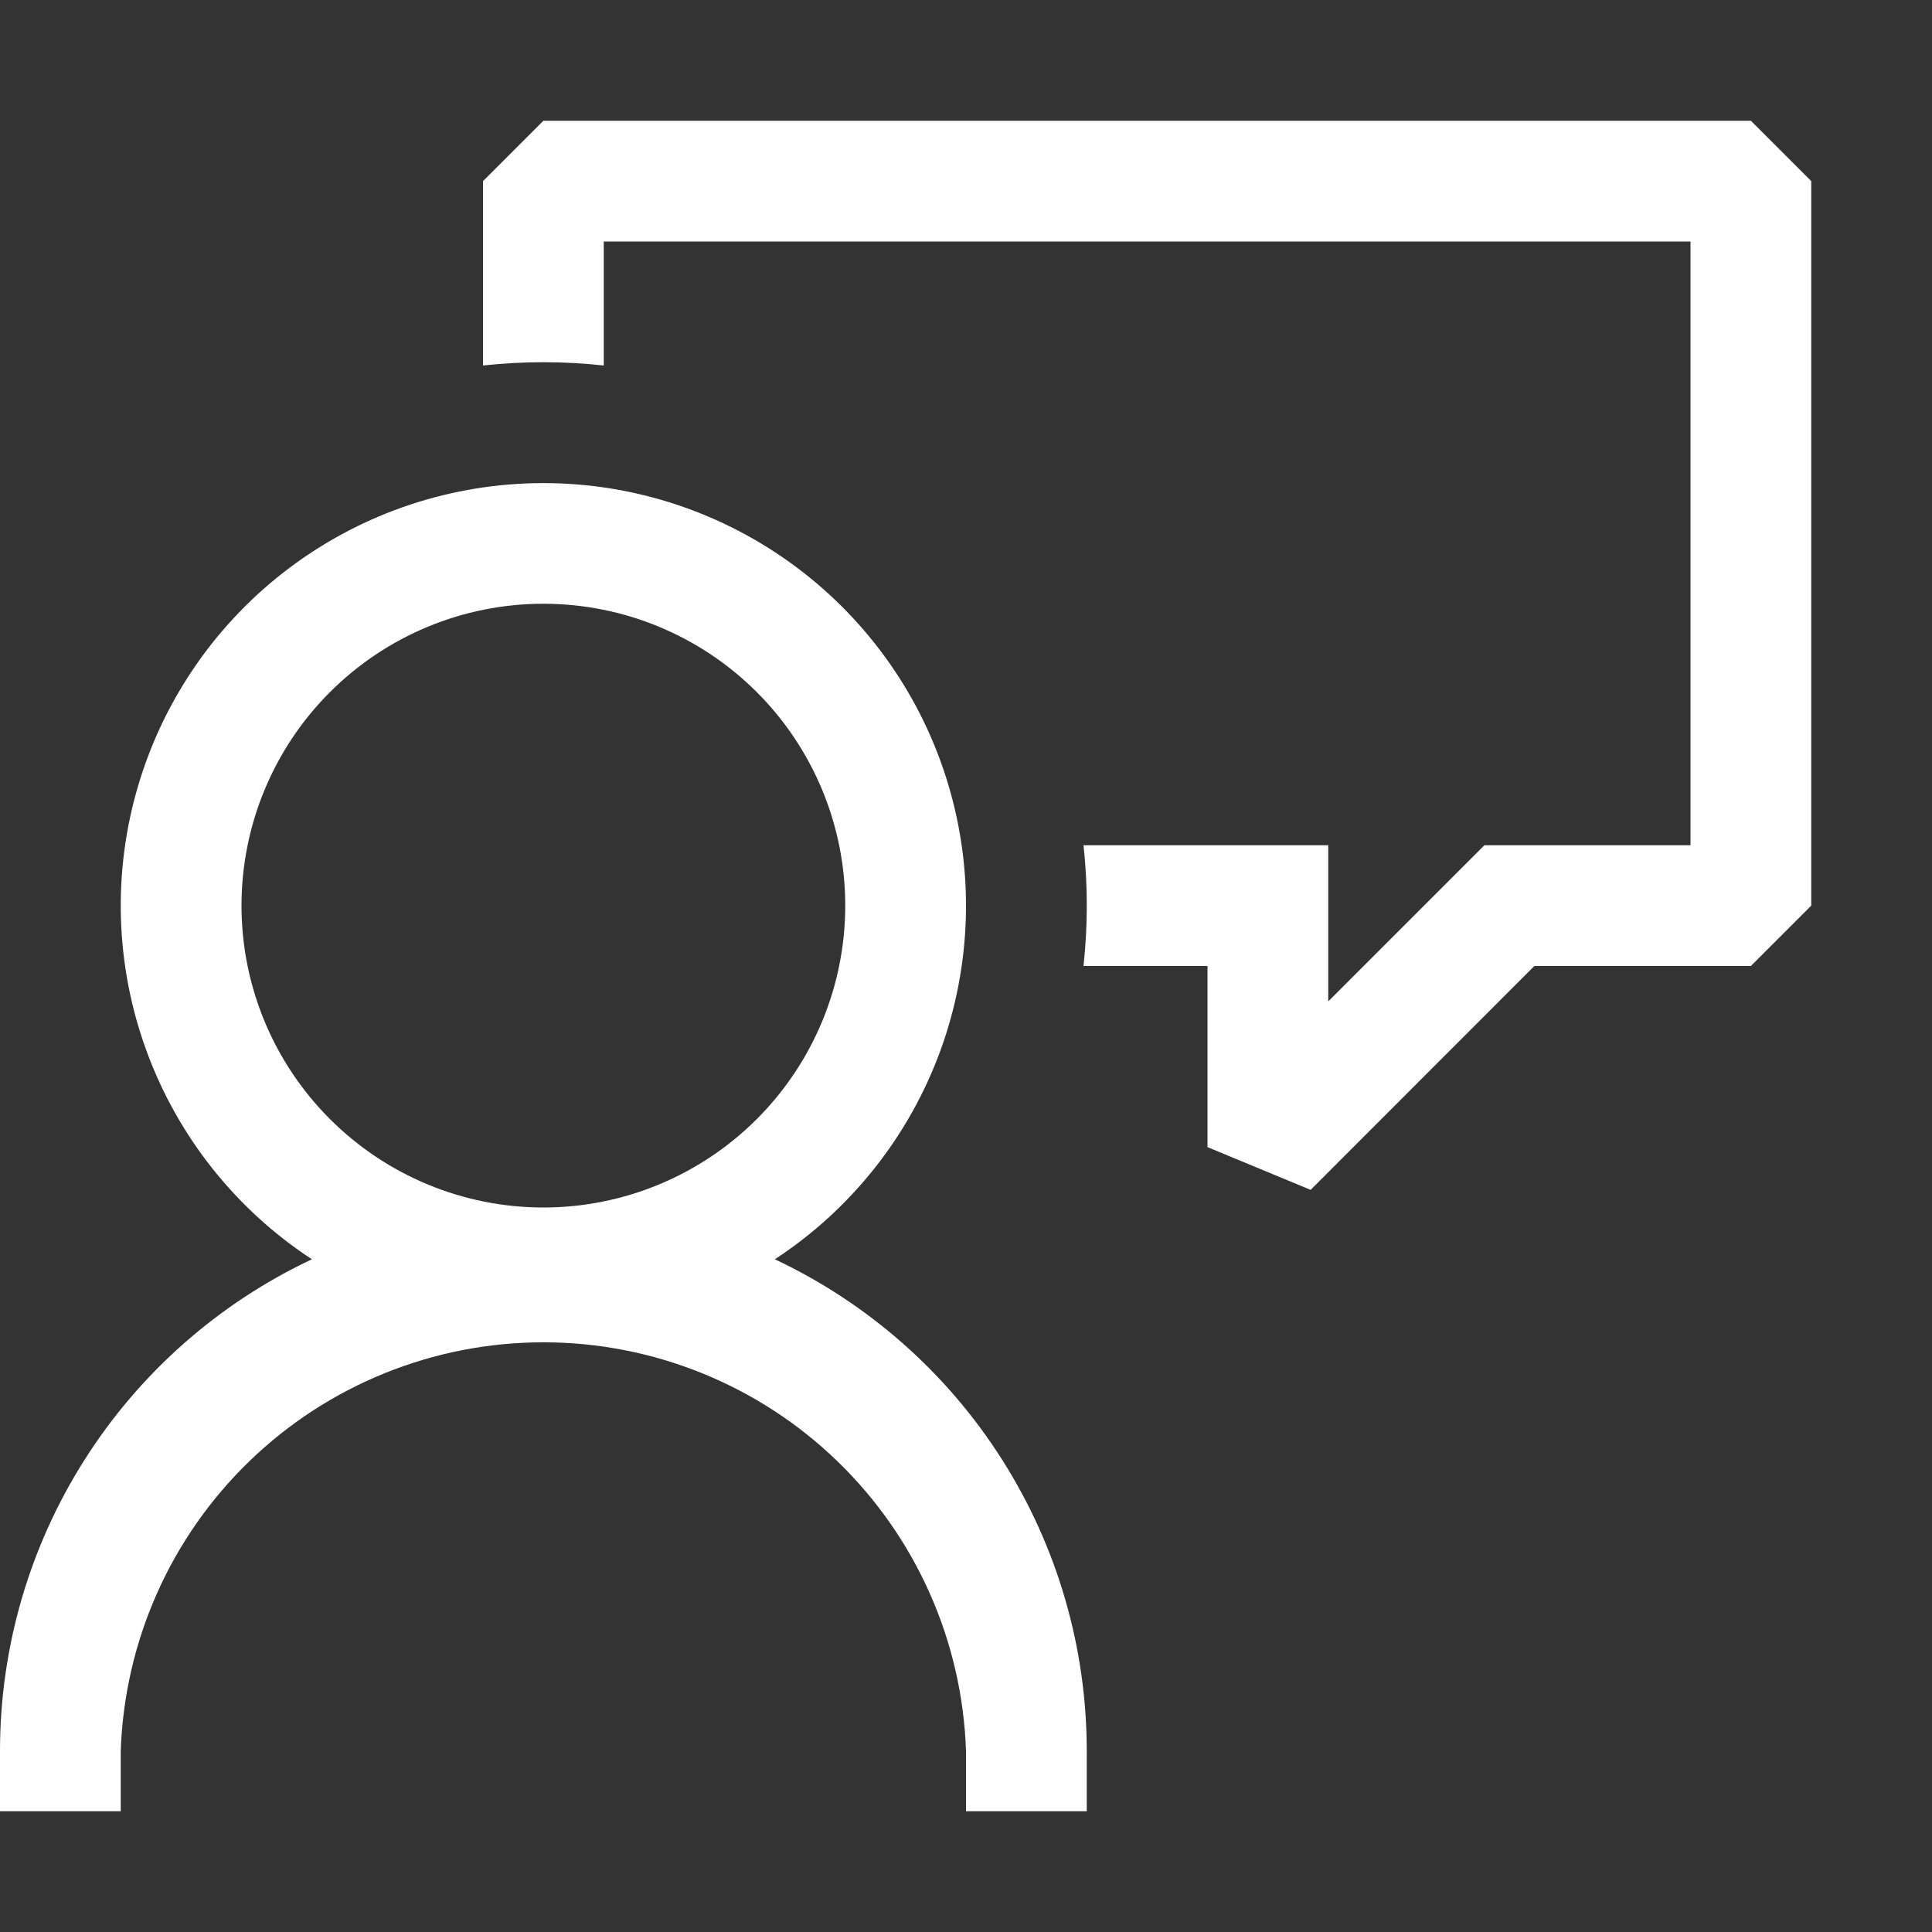
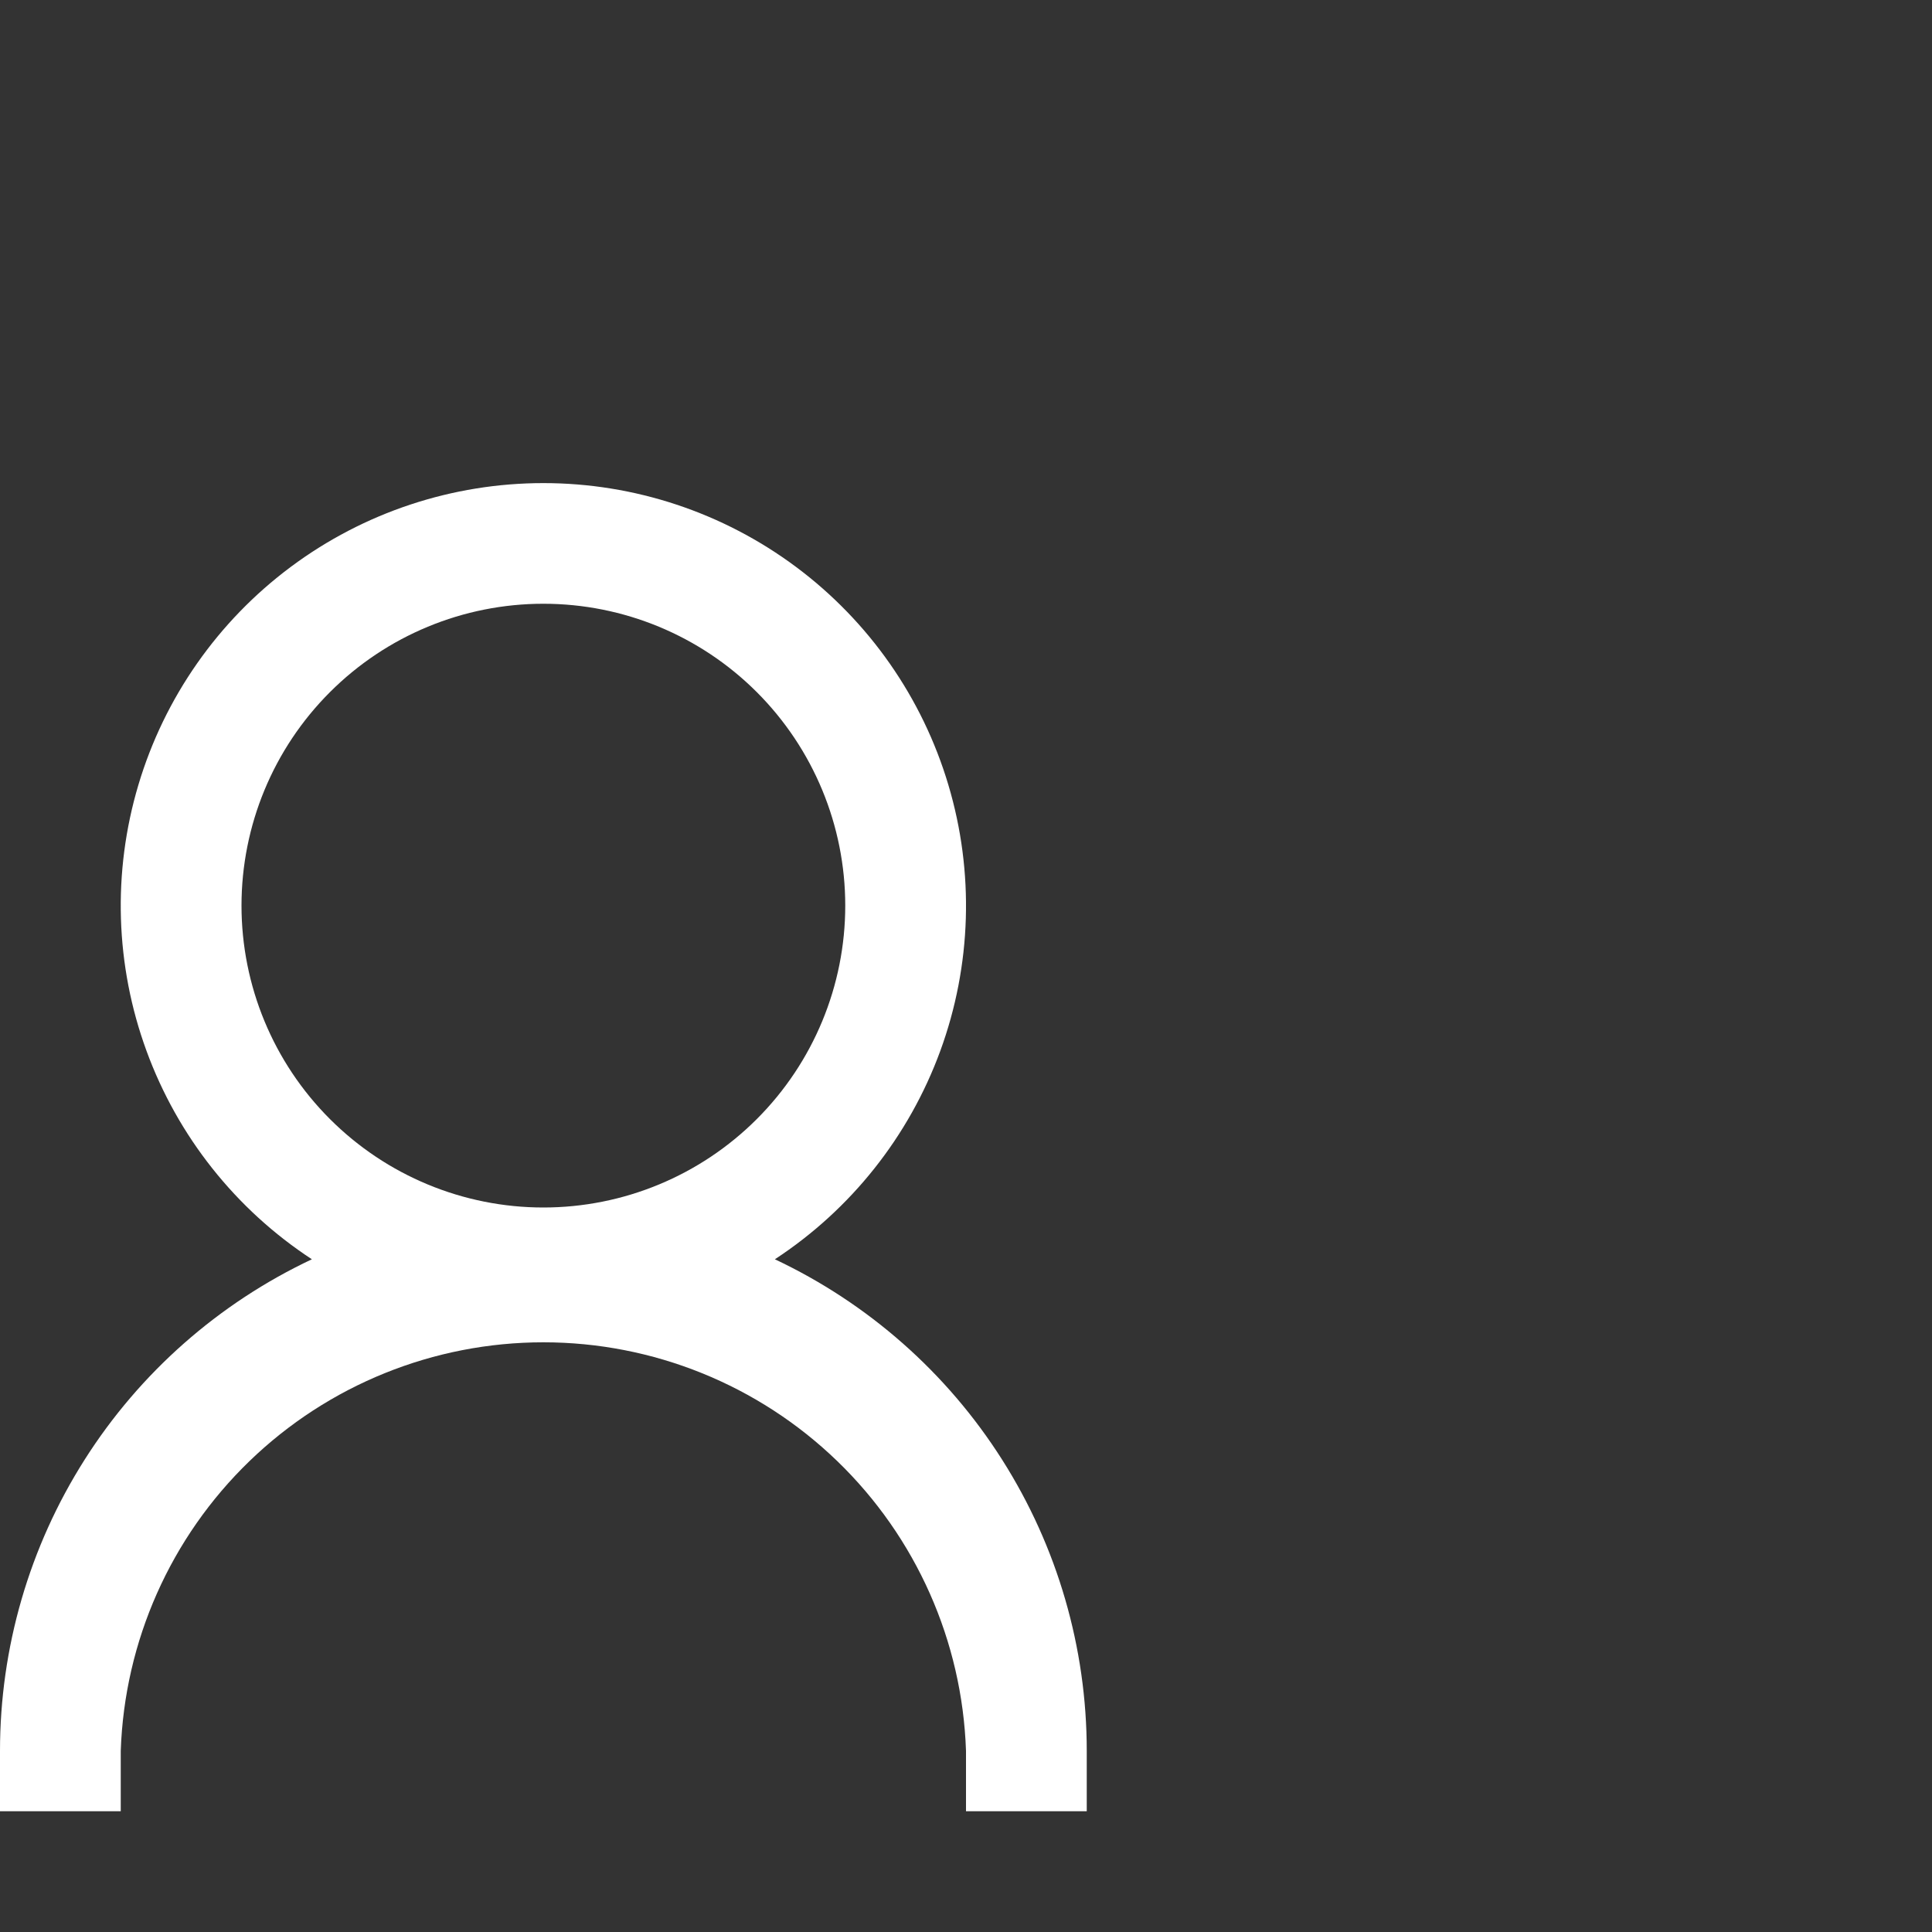
<svg xmlns="http://www.w3.org/2000/svg" width="40" height="40" viewBox="0 0 40 40" fill="none">
  <rect x="0" y="0" width="40" height="40" fill="#333333" stroke="none" />
  <g clip-path="url(#clip0_649_932)">
-     <path d="M11.25 2.5L10 3.75V7.567C10.831 7.477 11.669 7.477 12.5 7.567V5H35V17.5H30.733L27.5 20.733V17.5H22.433C22.523 18.331 22.523 19.169 22.433 20H25V23.75L27.135 24.635L31.767 20H36.25L37.5 18.75V3.75L36.25 2.5H11.25Z" fill="white" />
    <path fill-rule="evenodd" clip-rule="evenodd" d="M16.043 26.072C17.619 25.04 18.82 23.527 19.468 21.757C20.115 19.988 20.174 18.057 19.635 16.251C19.097 14.445 17.99 12.862 16.479 11.736C14.968 10.61 13.134 10.002 11.25 10.002C9.366 10.002 7.532 10.61 6.021 11.736C4.51 12.862 3.403 14.445 2.865 16.251C2.326 18.057 2.385 19.988 3.033 21.757C3.68 23.527 4.881 25.04 6.457 26.072C4.527 26.982 2.894 28.421 1.751 30.223C0.607 32.025 0 34.115 0 36.25L0 37.5H2.5V36.25C2.577 33.98 3.532 31.829 5.165 30.251C6.797 28.673 8.979 27.791 11.25 27.791C13.521 27.791 15.703 28.673 17.335 30.251C18.968 31.829 19.923 33.98 20 36.25V37.5H22.5V36.25C22.5 34.115 21.893 32.025 20.749 30.223C19.606 28.421 17.973 26.982 16.043 26.072ZM11.25 25C9.592 25 8.003 24.341 6.831 23.169C5.658 21.997 5 20.407 5 18.75C5 17.092 5.658 15.502 6.831 14.33C8.003 13.158 9.592 12.5 11.25 12.5C12.908 12.5 14.497 13.158 15.669 14.33C16.841 15.502 17.5 17.092 17.5 18.75C17.5 20.407 16.841 21.997 15.669 23.169C14.497 24.341 12.908 25 11.25 25Z" fill="white" />
  </g>
  <defs>
    <clipPath id="clip0_649_932">
      <rect width="40" height="40" fill="white" />
    </clipPath>
  </defs>
</svg>